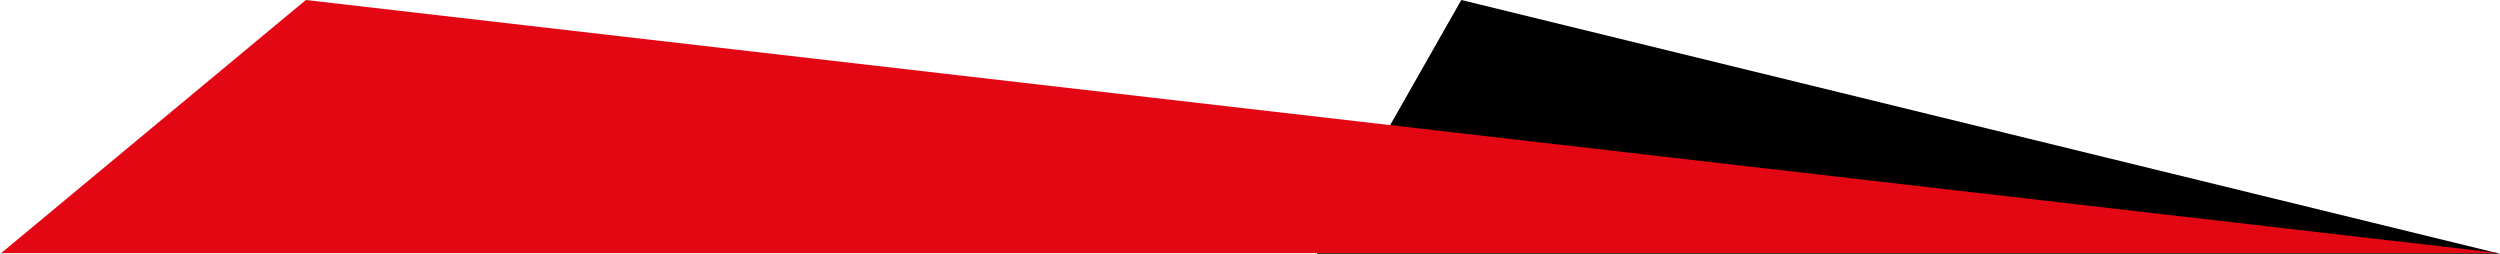
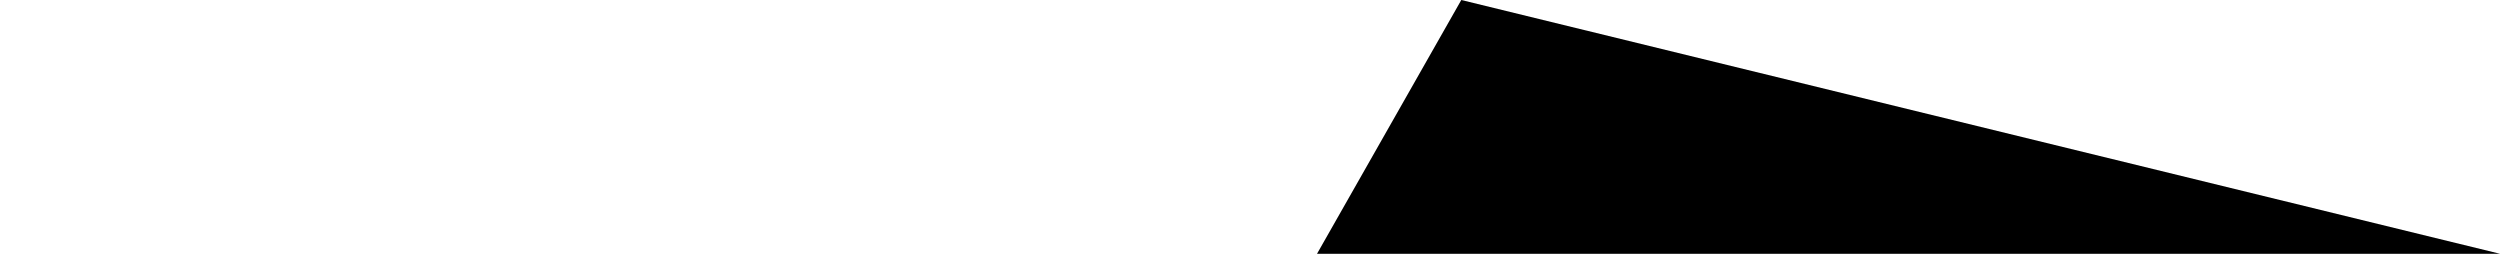
<svg xmlns="http://www.w3.org/2000/svg" width="1921" height="195" viewBox="0 0 1921 195" fill="none">
  <path d="M1122.86 0L1921 195H1012L1122.86 0Z" fill="black" />
-   <path d="M235 0L1920.84 194.523H0.844L235 0Z" fill="#E30613" />
</svg>